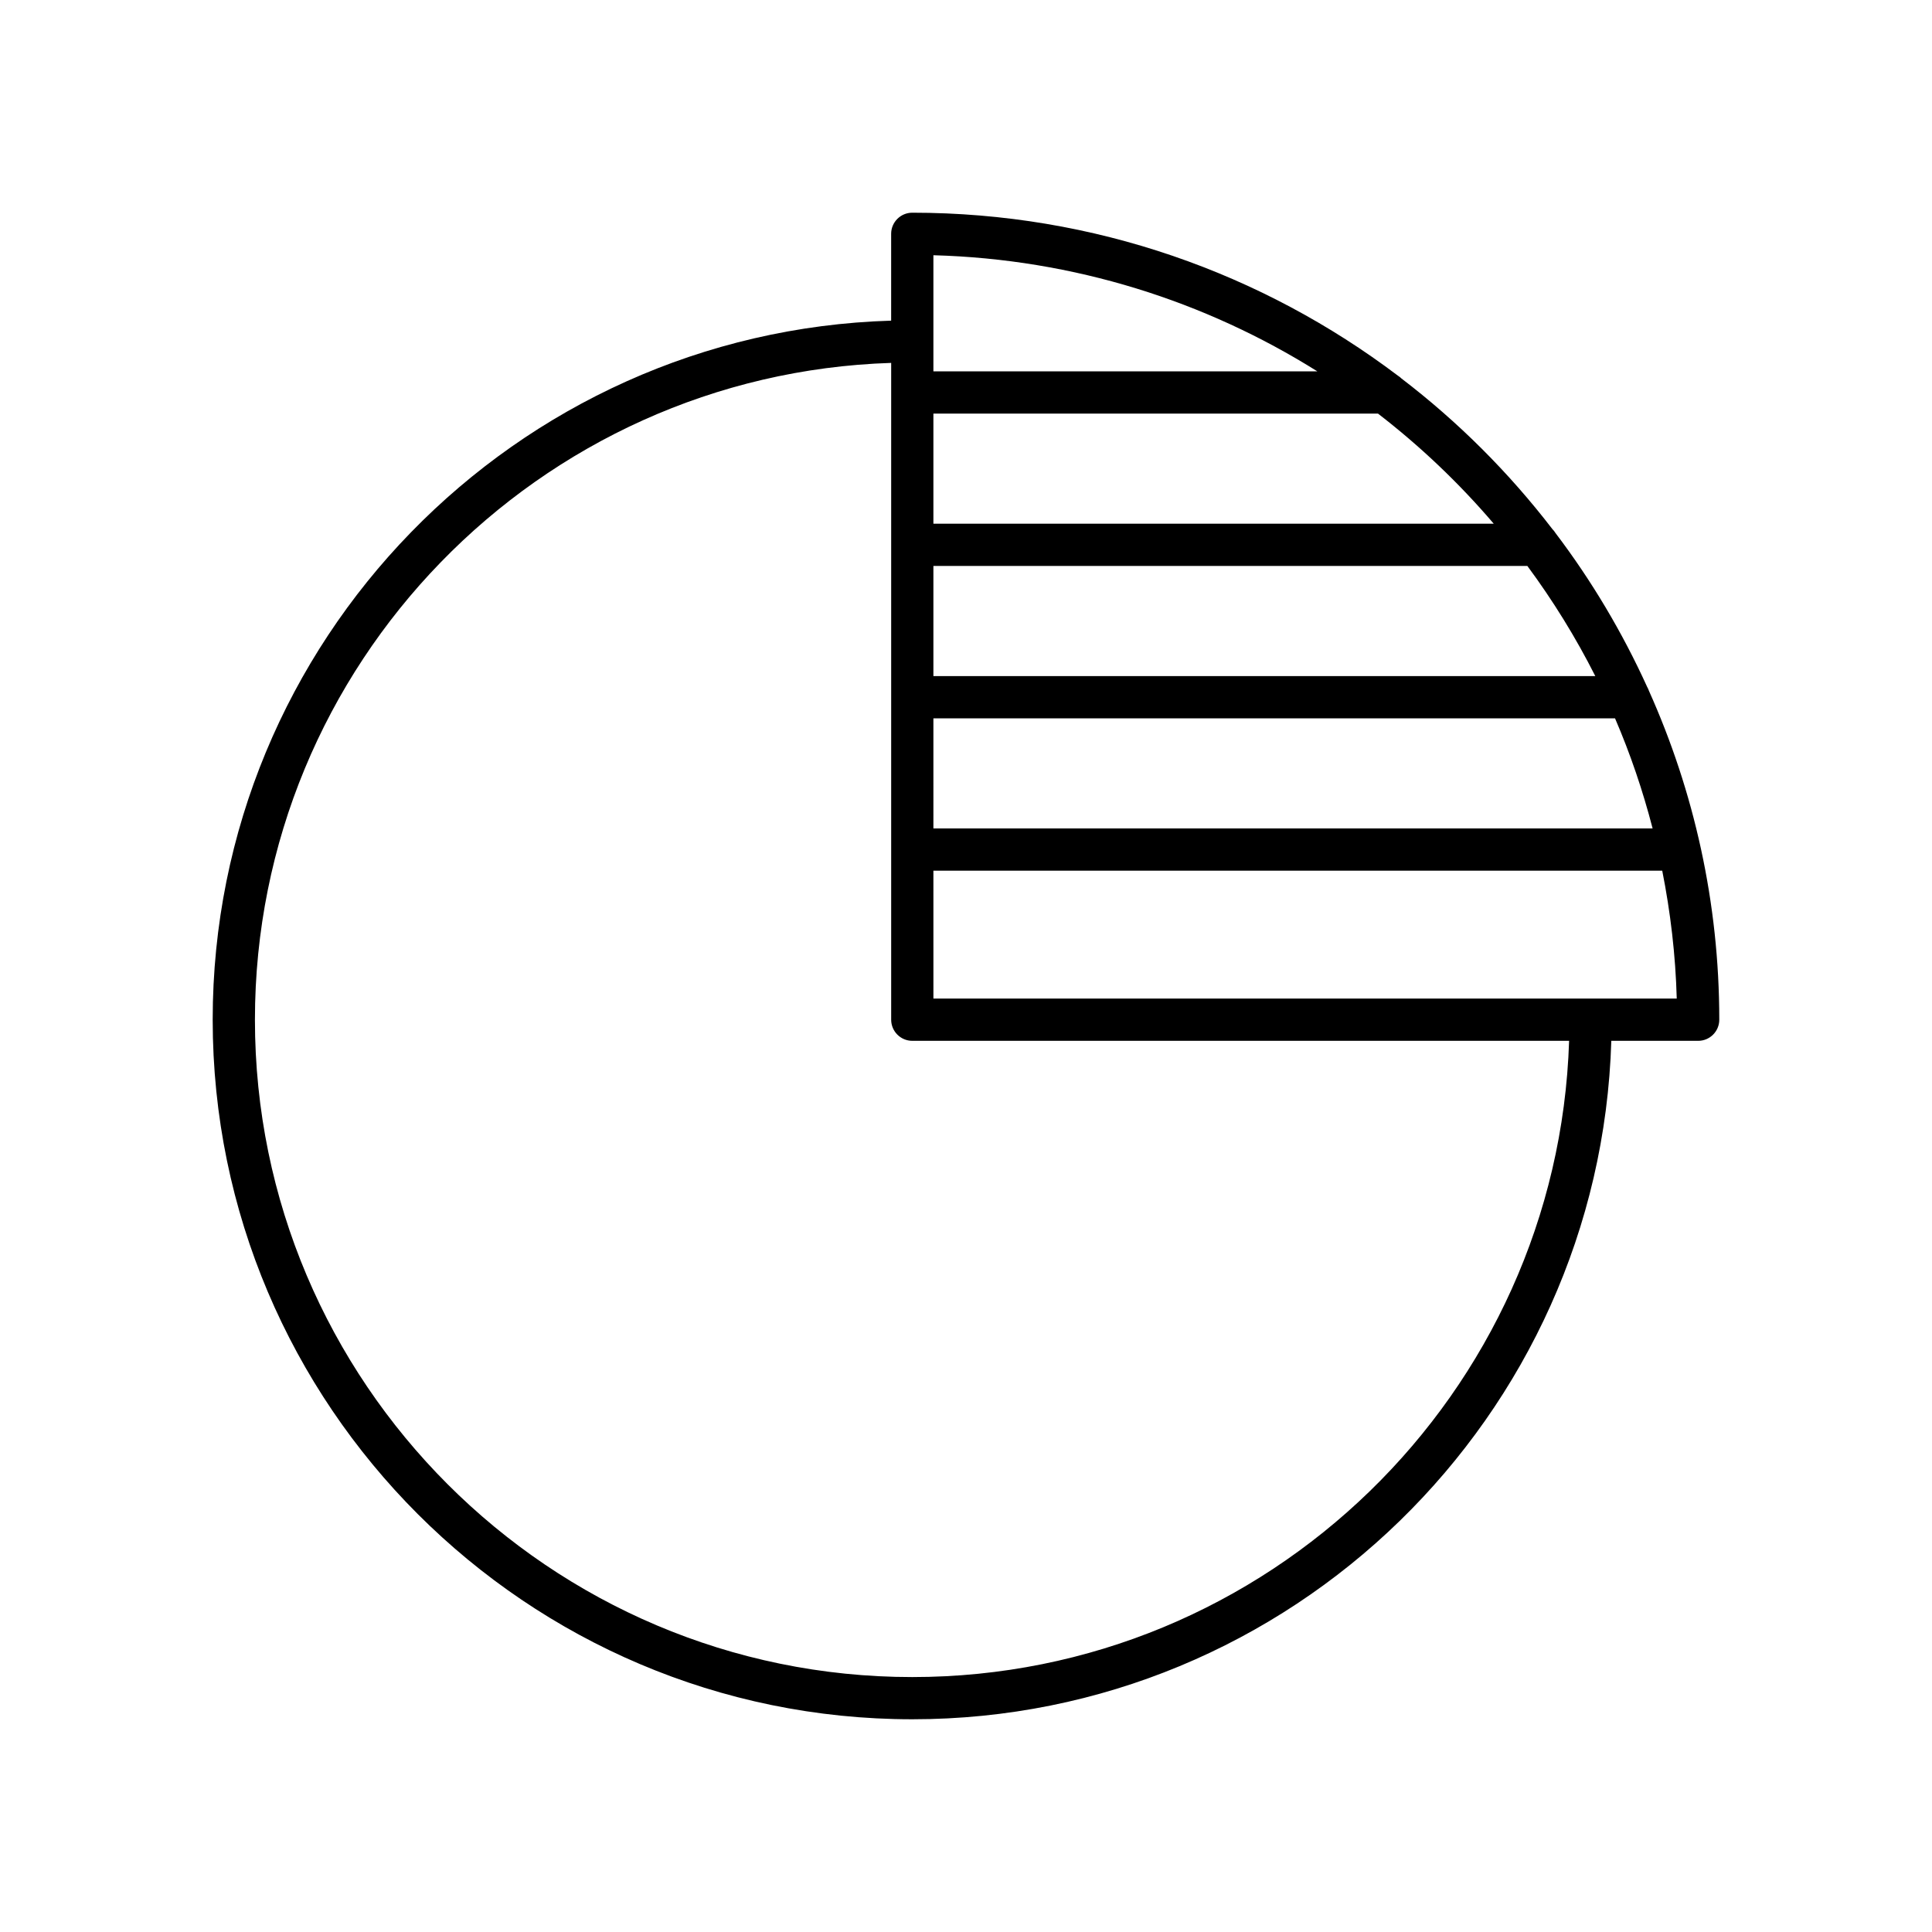
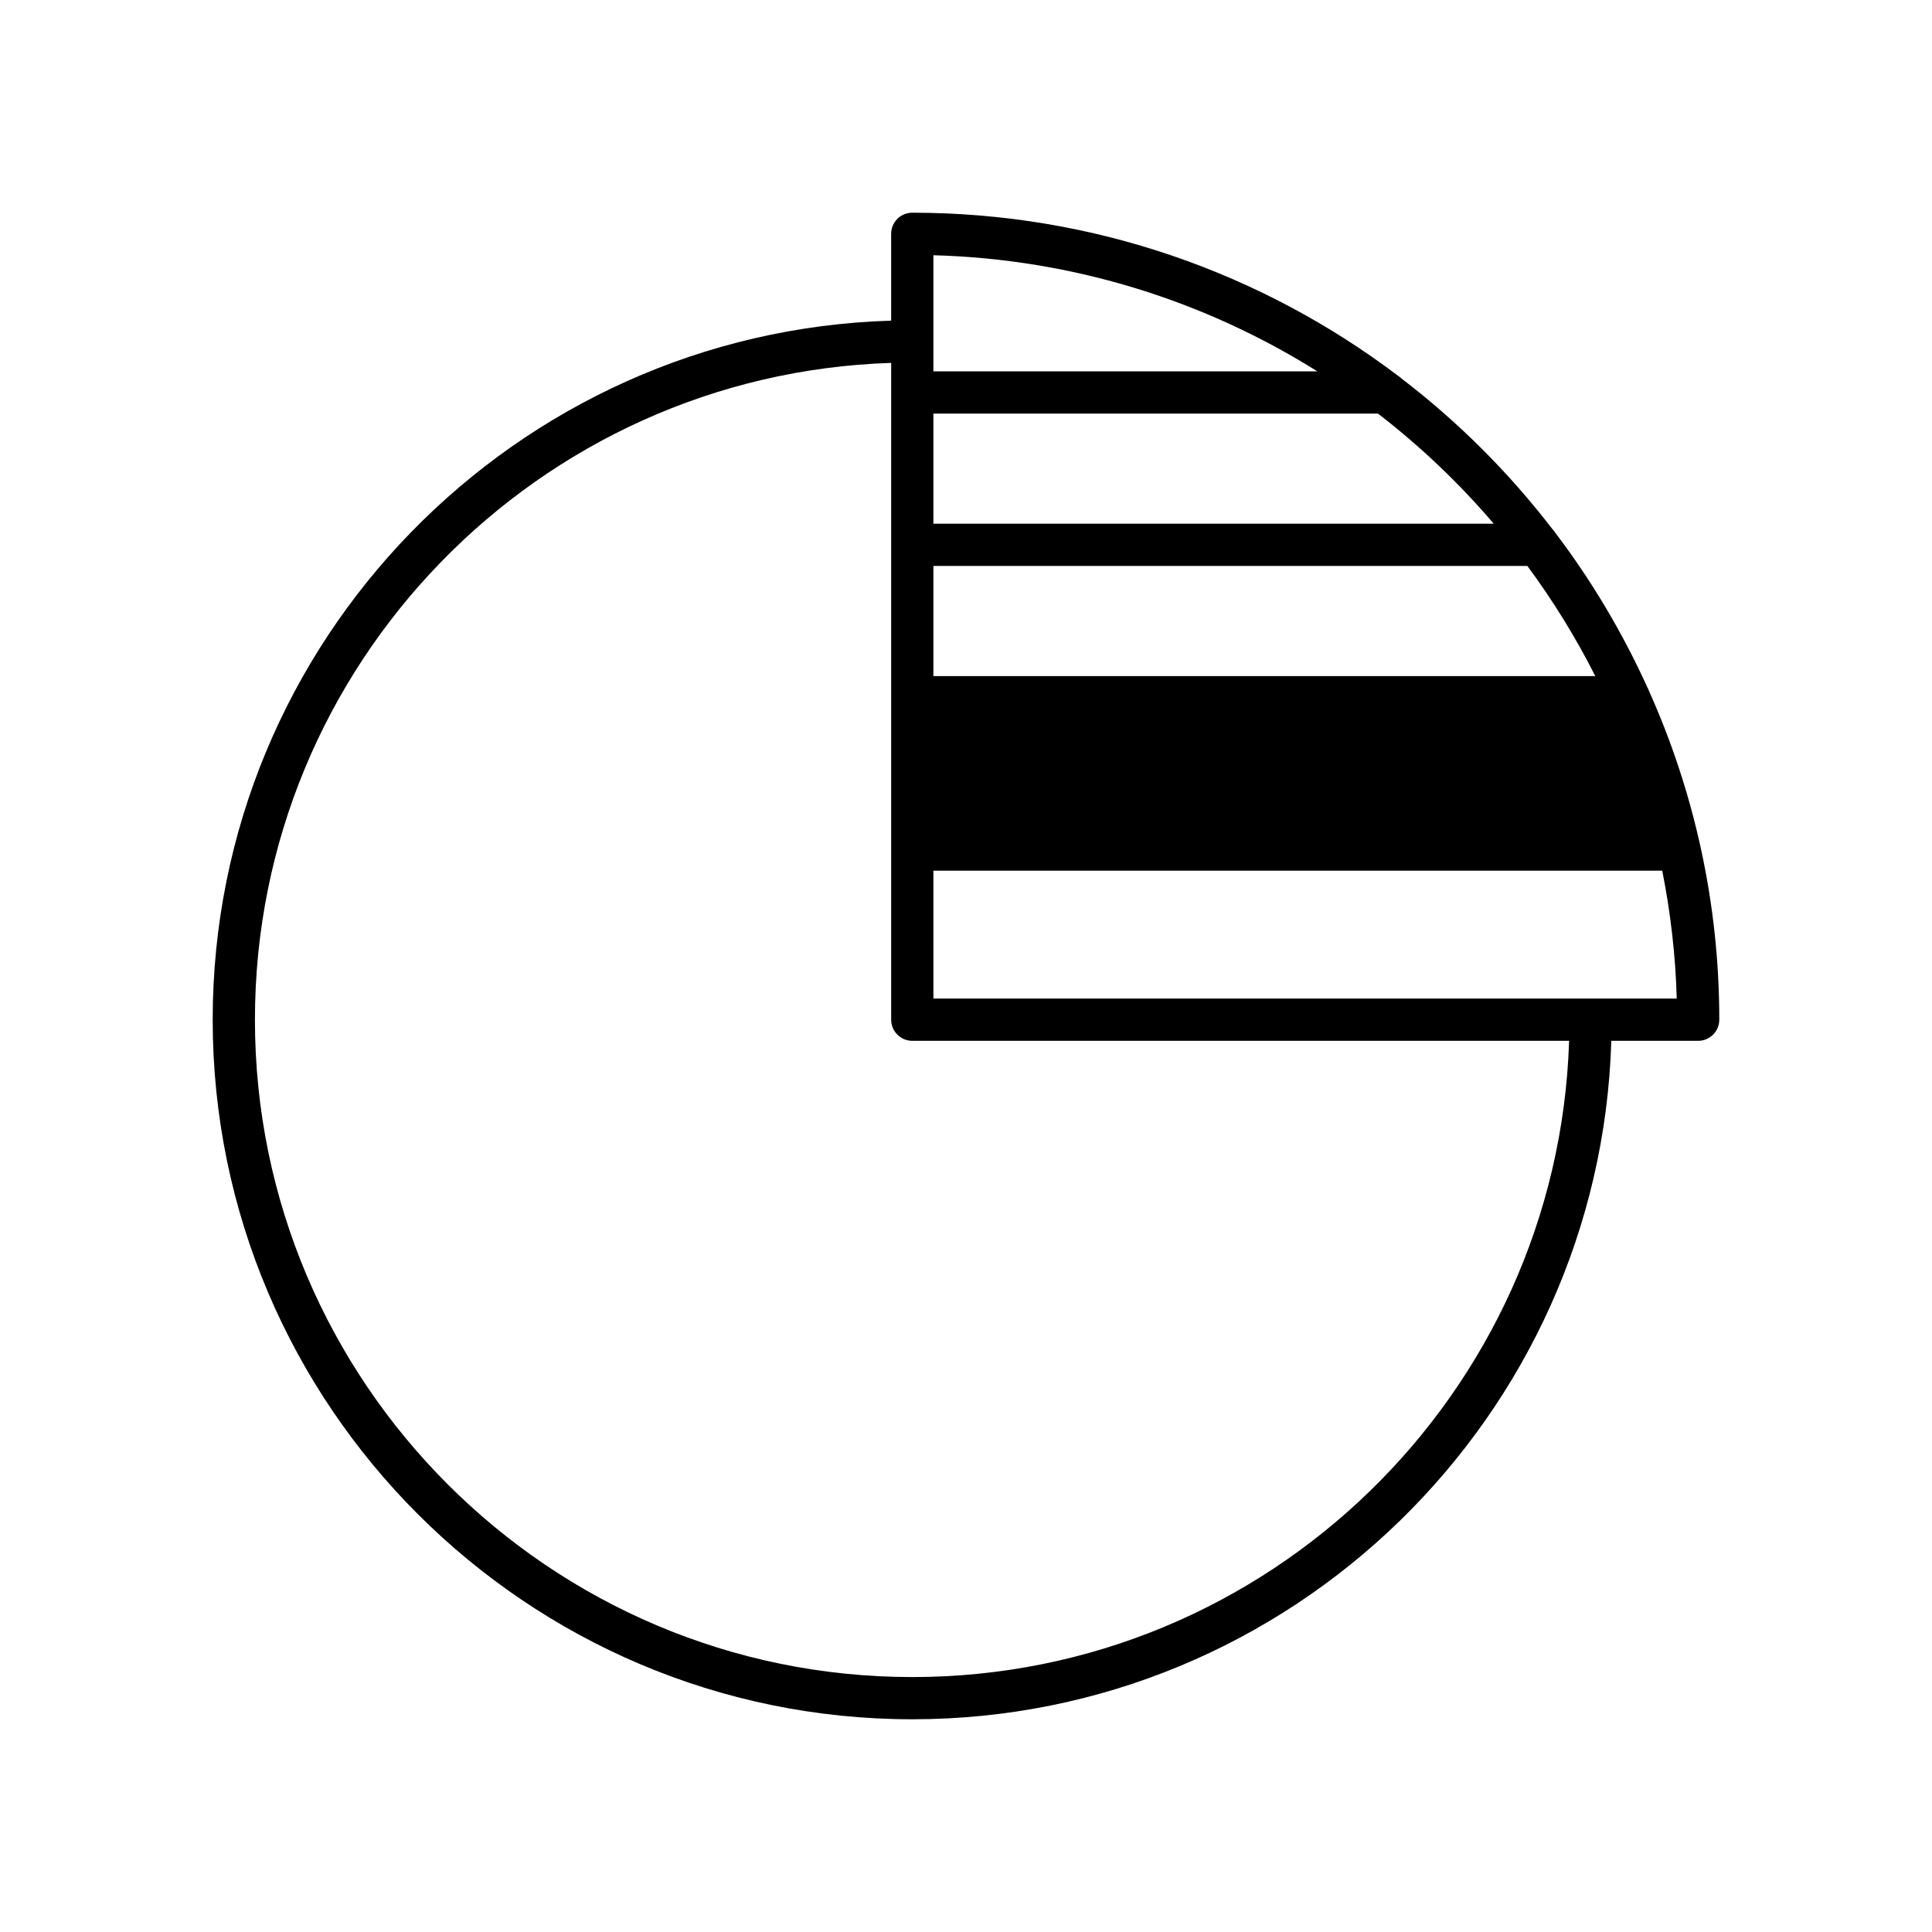
<svg xmlns="http://www.w3.org/2000/svg" fill="#000000" width="800px" height="800px" version="1.1" viewBox="144 144 512 512">
-   <path d="m571.02 419.83h23.008c3.094 0 5.598-2.508 5.598-5.598 0-31.039-6.703-60.527-18.648-87.172-0.117-0.359-0.273-0.684-0.457-1.008-6.602-14.523-14.75-28.199-24.289-40.777-0.238-0.348-0.461-0.695-0.773-0.98-11.555-15.055-25.059-28.535-40.141-40.059-0.258-0.281-0.574-0.477-0.887-0.699-35.832-27.078-80.402-43.168-128.67-43.168-3.094 0-5.598 2.508-5.598 5.598v23.008c-99.641 2.977-179.8 84.902-179.8 185.25 0 102.23 83.172 185.4 185.4 185.4 100.35 0 182.28-80.156 185.25-179.8zm-179.66-208.19c37.289 1.016 72.086 12.168 101.75 30.773h-101.75zm0 41.969h117.82c11.215 8.637 21.496 18.426 30.68 29.18l-148.5 0.004zm0 40.379h157.41c6.781 9.172 12.82 18.926 18 29.184h-175.41zm0 40.379h180.64c4.039 9.383 7.363 19.137 9.961 29.184h-190.6zm0 40.379h193.15c2.184 11.012 3.527 22.32 3.844 33.887h-196.99zm-179.8 39.484c0-94.18 75.133-171.09 168.61-174.06v174.06c0 3.09 2.504 5.598 5.598 5.598h174.06c-2.973 93.473-79.883 168.61-174.06 168.61-96.062 0-174.21-78.148-174.21-174.21z" />
+   <path d="m571.02 419.83h23.008c3.094 0 5.598-2.508 5.598-5.598 0-31.039-6.703-60.527-18.648-87.172-0.117-0.359-0.273-0.684-0.457-1.008-6.602-14.523-14.75-28.199-24.289-40.777-0.238-0.348-0.461-0.695-0.773-0.98-11.555-15.055-25.059-28.535-40.141-40.059-0.258-0.281-0.574-0.477-0.887-0.699-35.832-27.078-80.402-43.168-128.67-43.168-3.094 0-5.598 2.508-5.598 5.598v23.008c-99.641 2.977-179.8 84.902-179.8 185.25 0 102.23 83.172 185.4 185.4 185.4 100.35 0 182.28-80.156 185.25-179.8zm-179.66-208.19c37.289 1.016 72.086 12.168 101.75 30.773h-101.75zm0 41.969h117.82c11.215 8.637 21.496 18.426 30.68 29.18l-148.5 0.004zm0 40.379h157.41c6.781 9.172 12.82 18.926 18 29.184h-175.41zm0 40.379h180.64h-190.6zm0 40.379h193.15c2.184 11.012 3.527 22.32 3.844 33.887h-196.99zm-179.8 39.484c0-94.18 75.133-171.09 168.61-174.06v174.06c0 3.09 2.504 5.598 5.598 5.598h174.06c-2.973 93.473-79.883 168.61-174.06 168.61-96.062 0-174.21-78.148-174.21-174.21z" />
</svg>